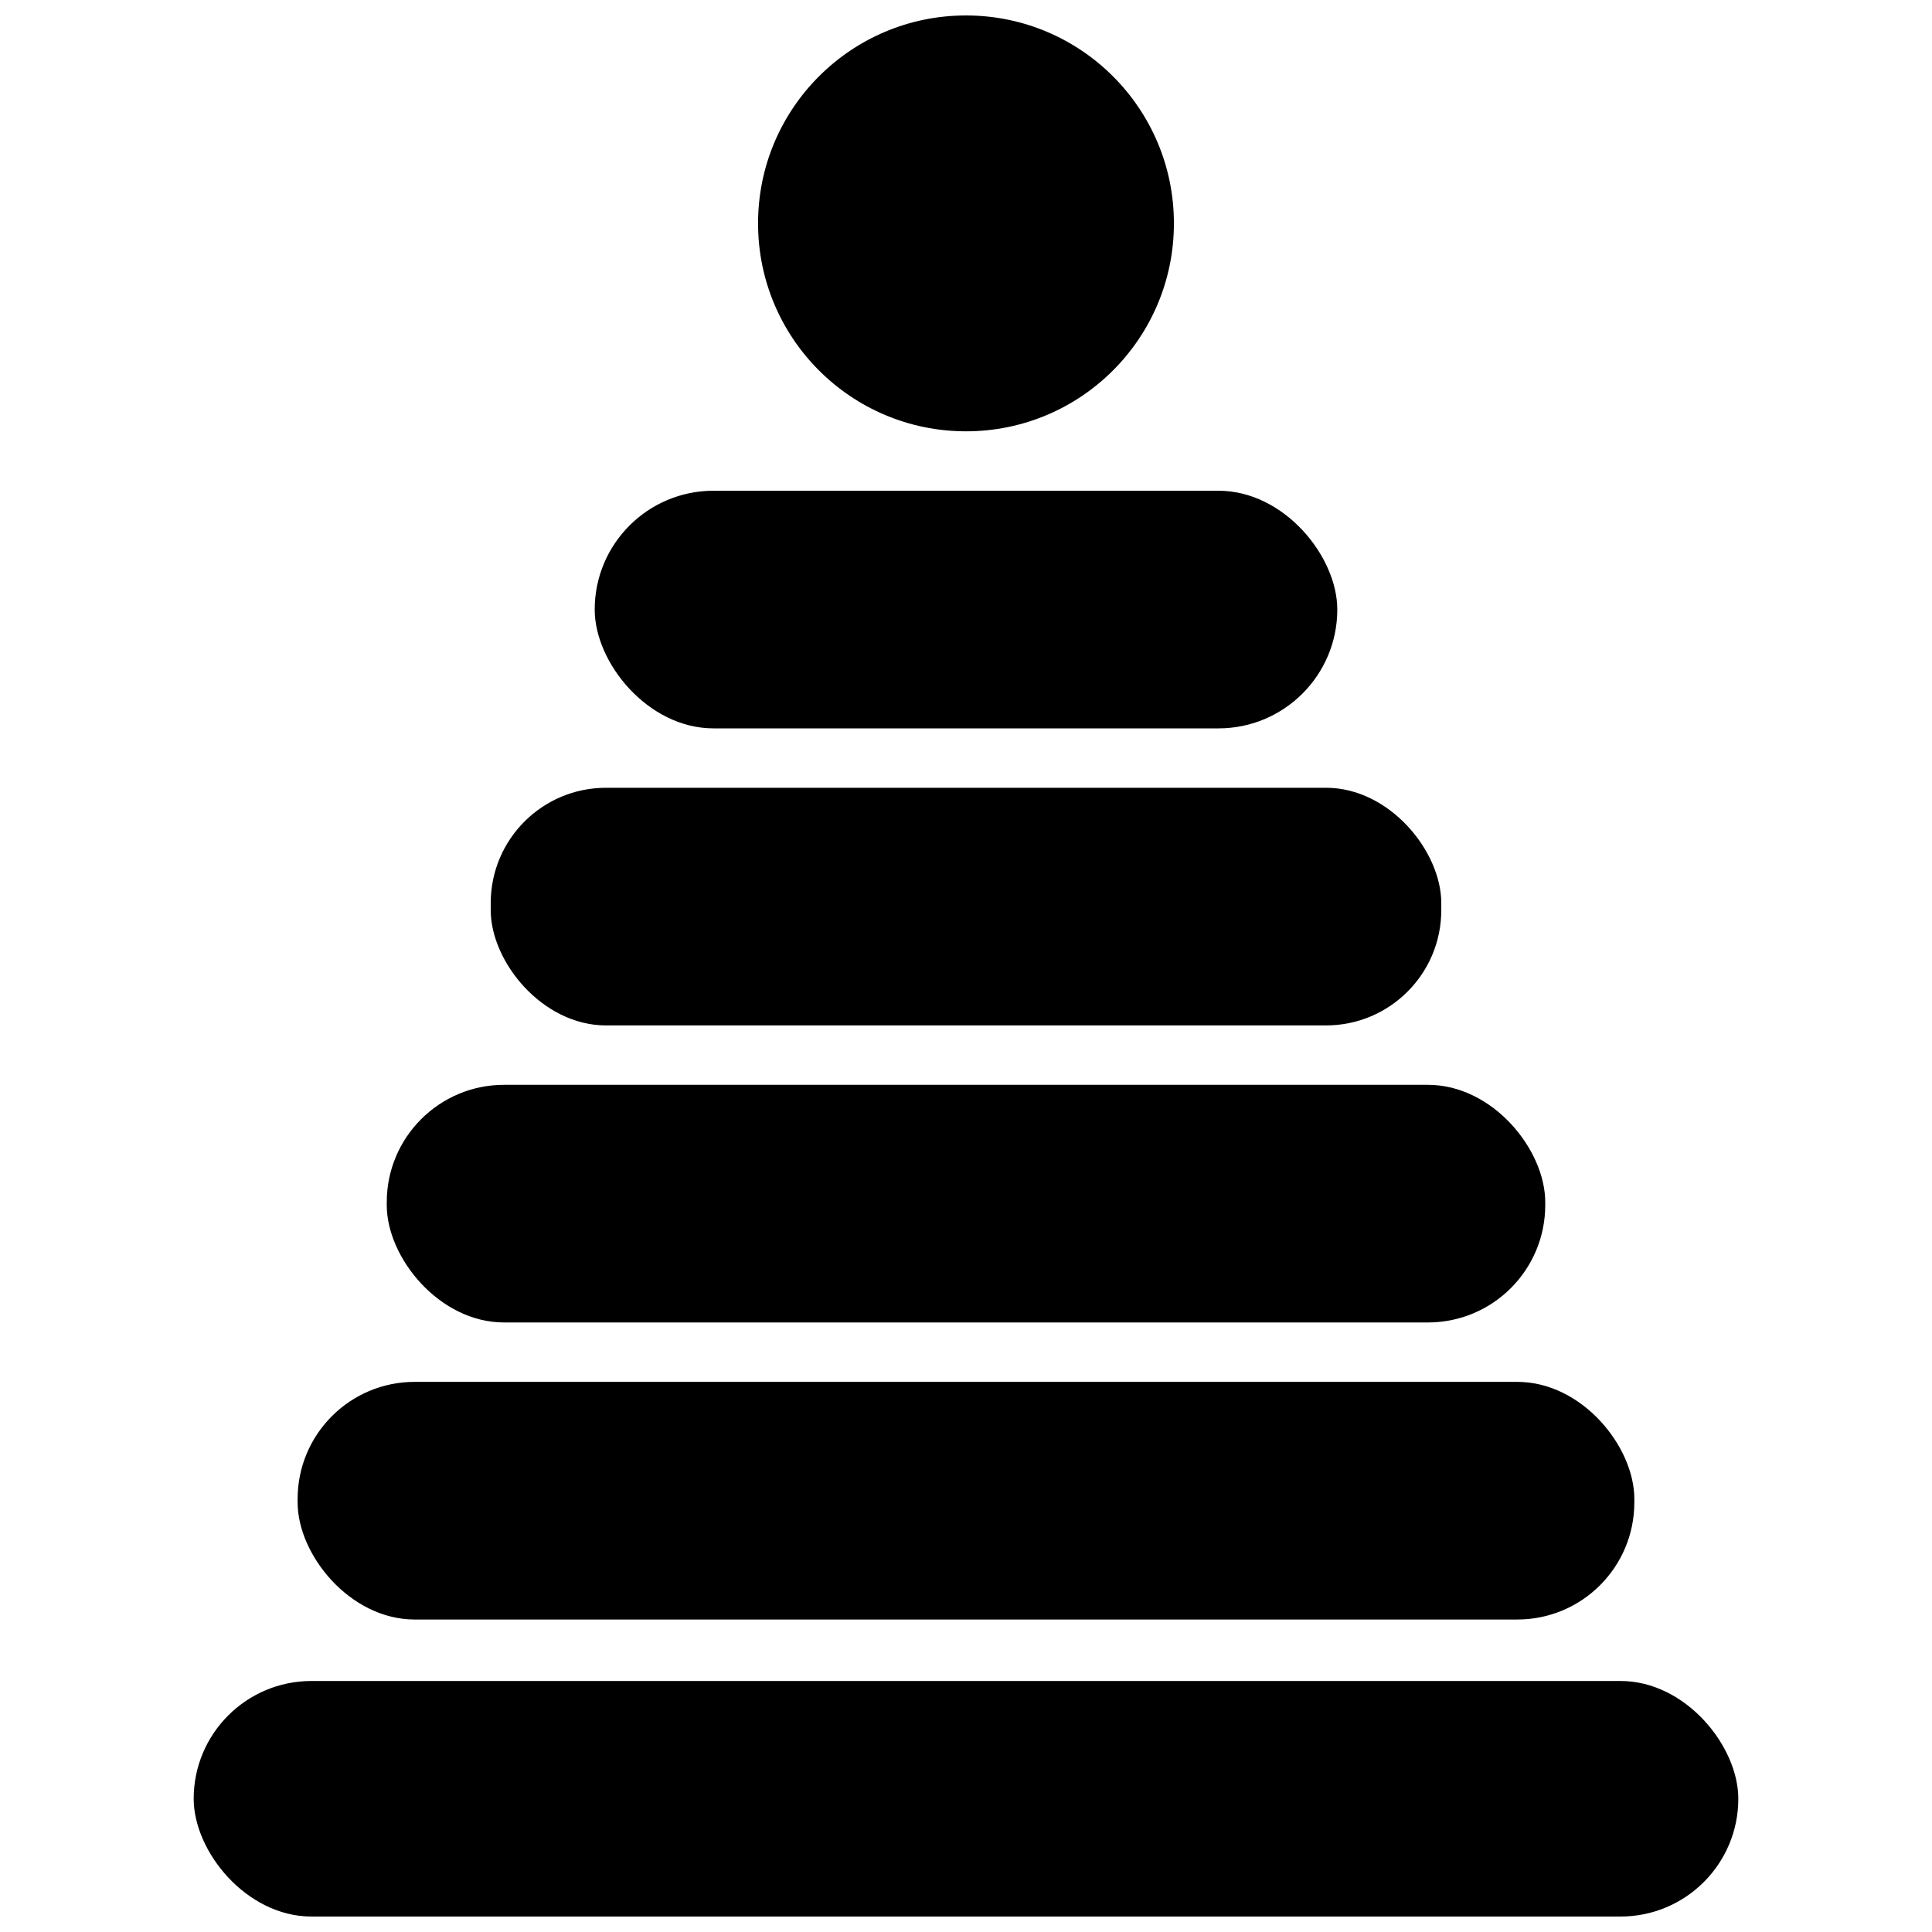
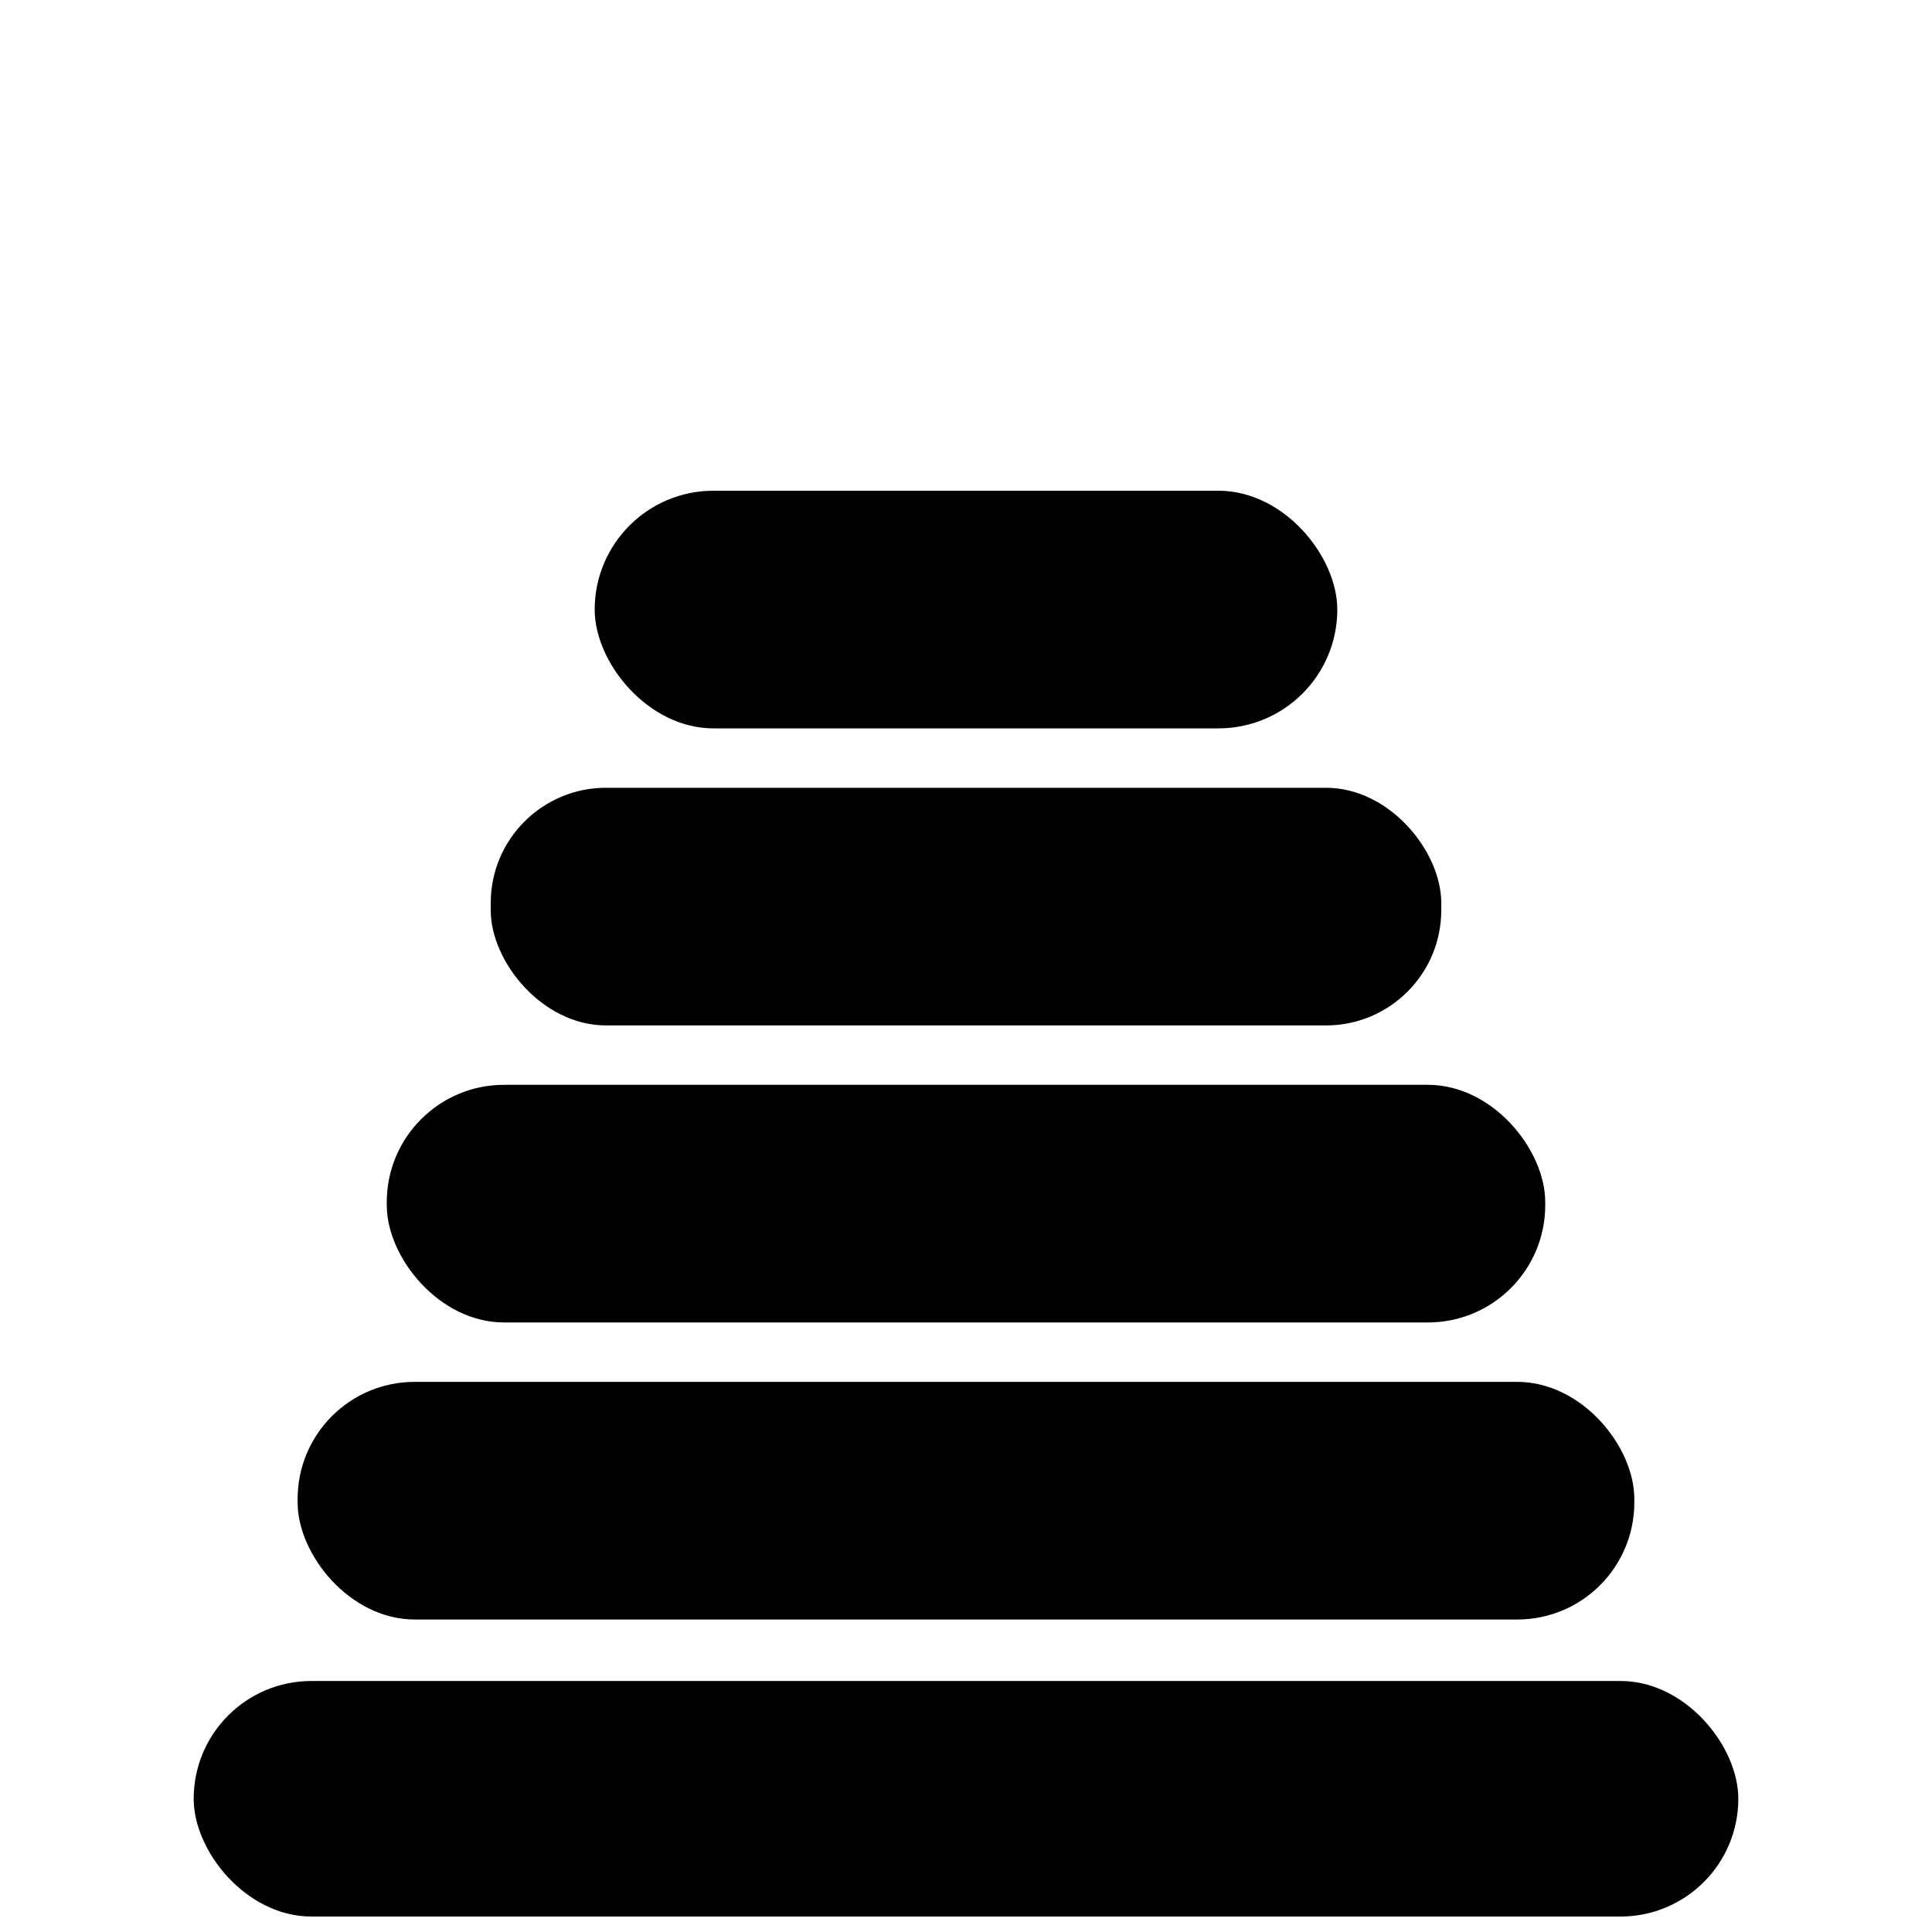
<svg xmlns="http://www.w3.org/2000/svg" width="800px" height="800px" version="1.1" viewBox="144 144 512 512">
  <defs>
    <clipPath id="b">
-       <path d="m344 148.09h112v110.91h-112z" />
-     </clipPath>
+       </clipPath>
    <clipPath id="a">
      <path d="m195 589h410v62.902h-410z" />
    </clipPath>
  </defs>
  <g clip-path="url(#b)">
    <path d="m455.1 203.2c0 30.434-24.668 55.102-55.102 55.102s-55.105-24.668-55.105-55.102c0-30.434 24.672-55.105 55.105-55.105s55.102 24.672 55.102 55.105" />
  </g>
  <path d="m333.09 274.05h133.82c17.391 0 31.488 17.391 31.488 31.488 0 17.391-14.098 31.488-31.488 31.488h-133.82c-17.391 0-31.488-17.391-31.488-31.488 0-17.391 14.098-31.488 31.488-31.488z" />
  <path d="m304.59 352.77h190.82c16.867 0 30.543 16.867 30.543 30.543v1.891c0 16.867-13.676 30.543-30.543 30.543h-190.82c-16.867 0-30.543-16.867-30.543-30.543v-1.891c0-16.867 13.676-30.543 30.543-30.543z" />
  <path d="m277.59 431.49h244.82c17.172 0 31.094 17.172 31.094 31.094v0.789c0 17.172-13.922 31.094-31.094 31.094h-244.82c-17.172 0-31.094-17.172-31.094-31.094v-0.789c0-17.172 13.922-31.094 31.094-31.094z" />
  <path d="m253.89 510.21h292.21c17.129 0 31.016 17.129 31.016 31.016v0.945c0 17.129-13.887 31.016-31.016 31.016h-292.21c-17.129 0-31.016-17.129-31.016-31.016v-0.945c0-17.129 13.887-31.016 31.016-31.016z" />
  <g clip-path="url(#a)">
    <path d="m226.54 589.48h346.92c17.238 0 31.211 17.238 31.211 31.211 0 17.238-13.973 31.211-31.211 31.211h-346.92c-17.238 0-31.211-17.238-31.211-31.211 0-17.238 13.973-31.211 31.211-31.211z" />
  </g>
</svg>